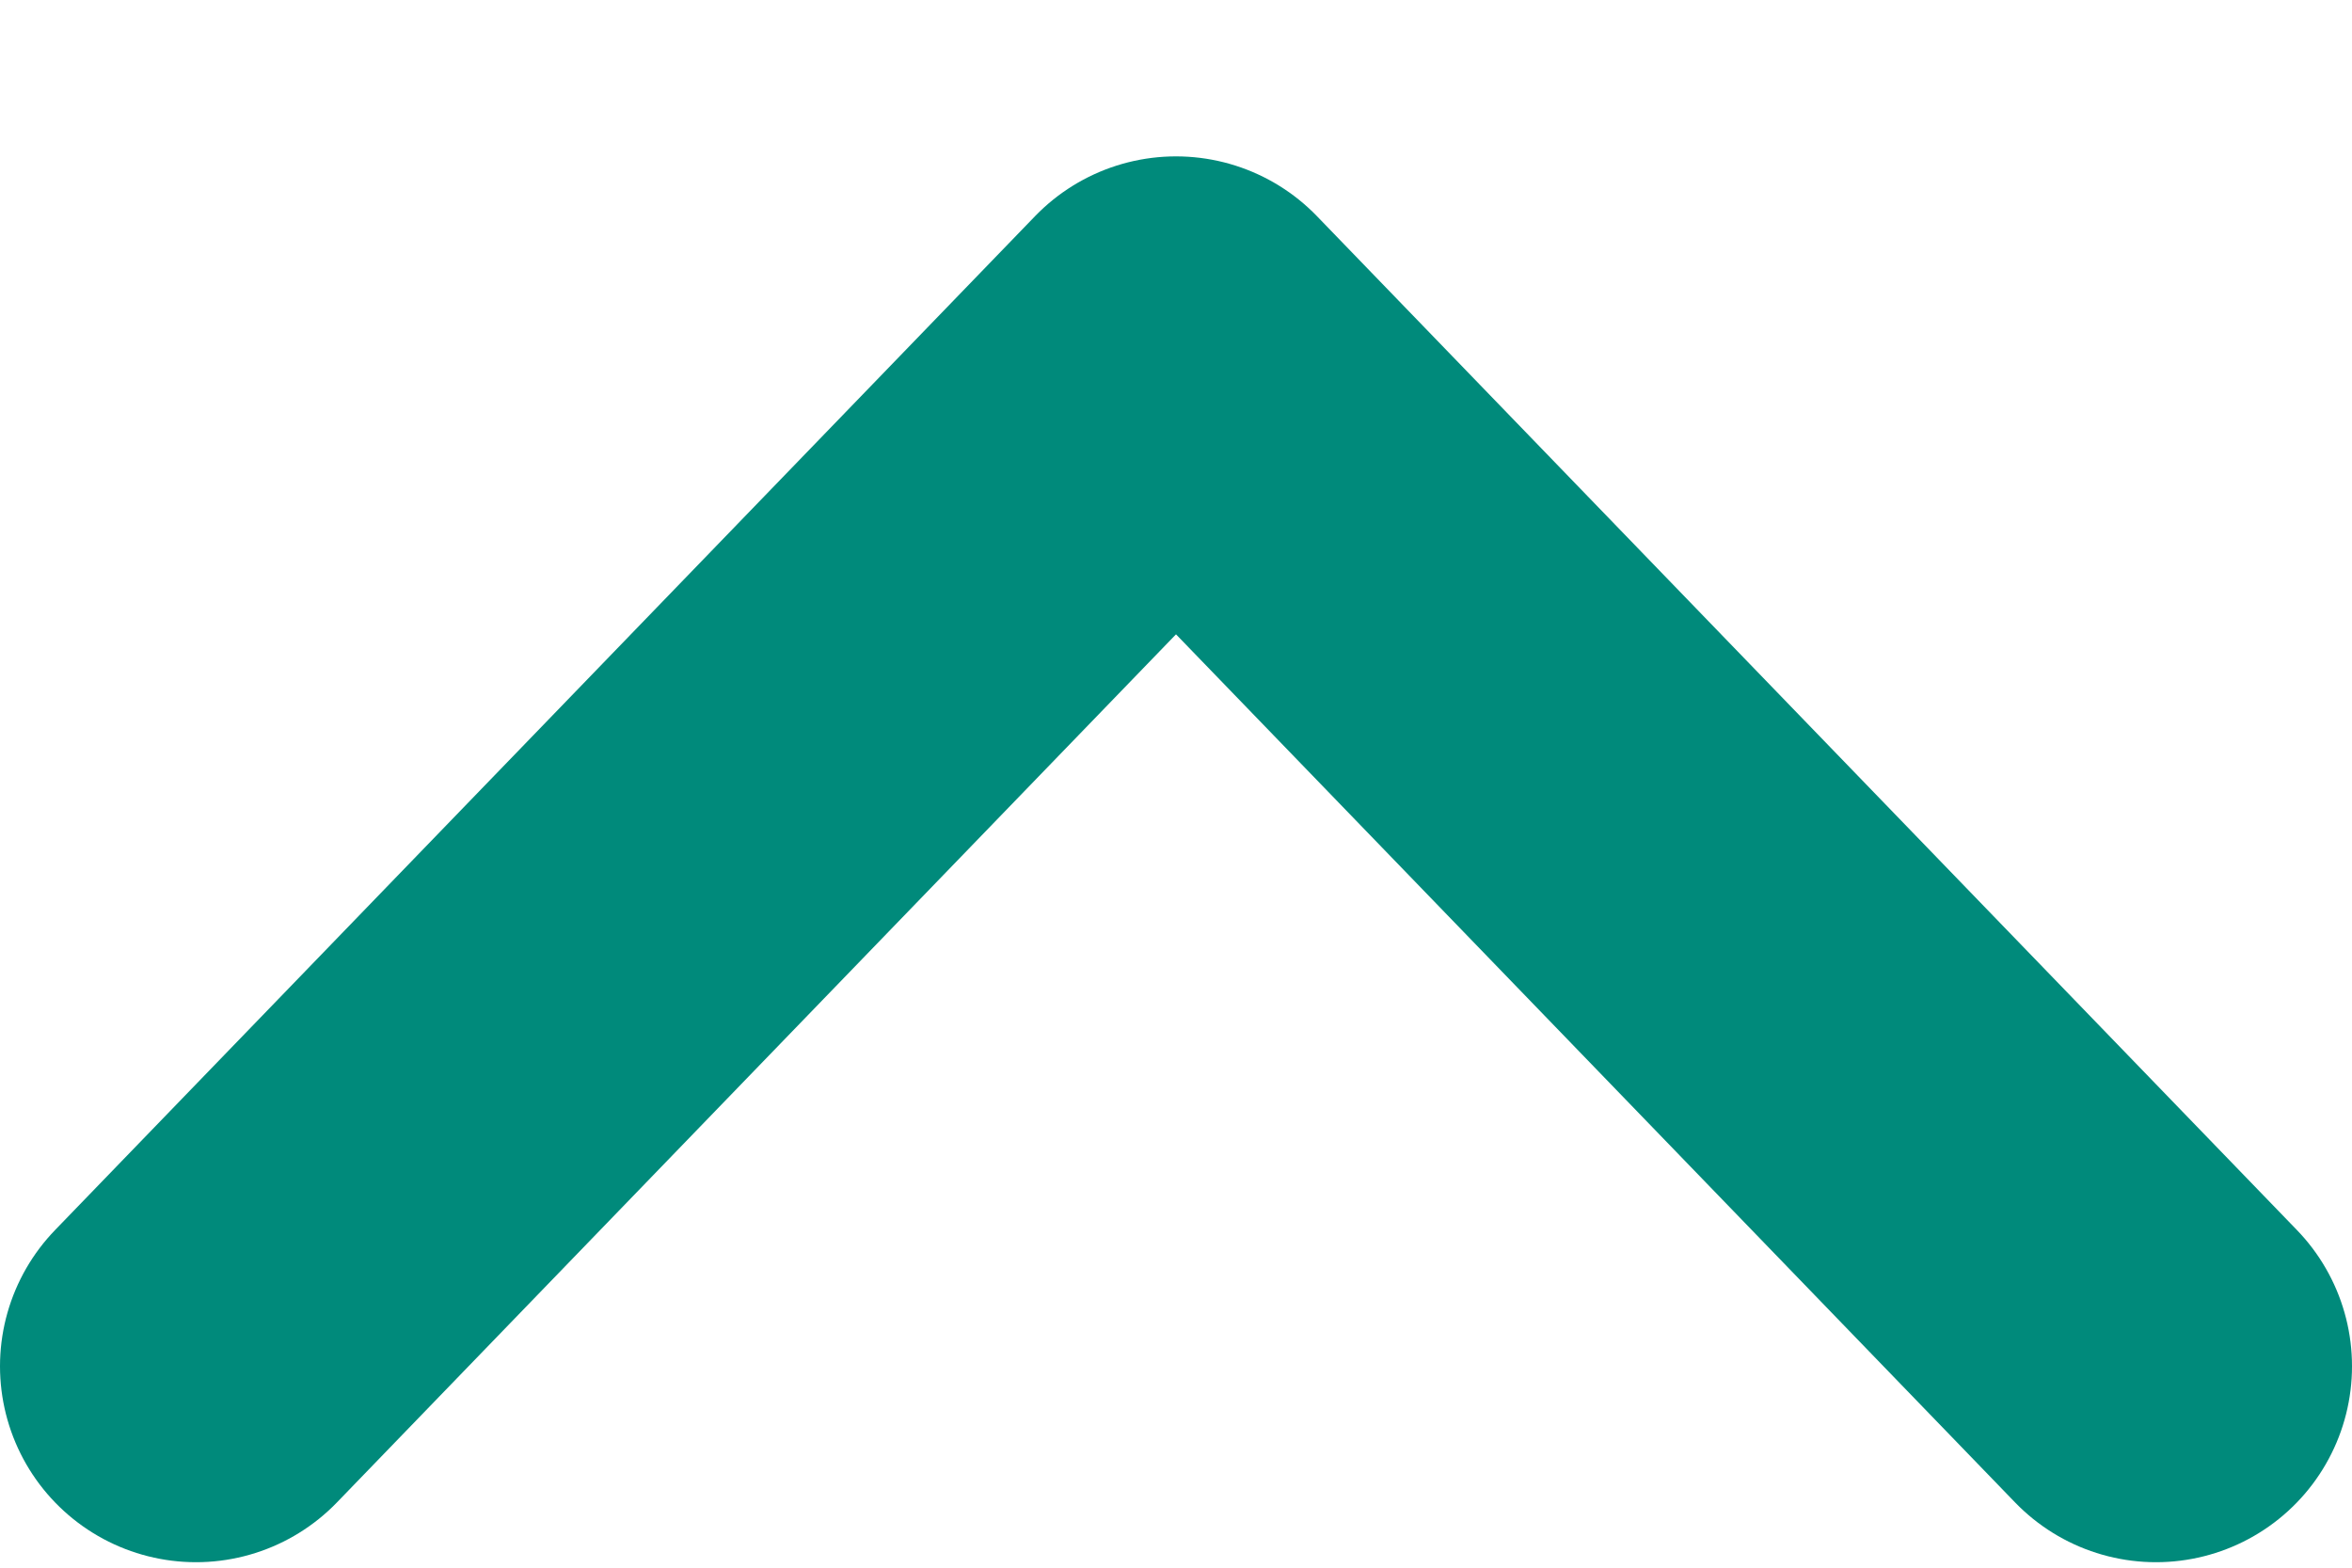
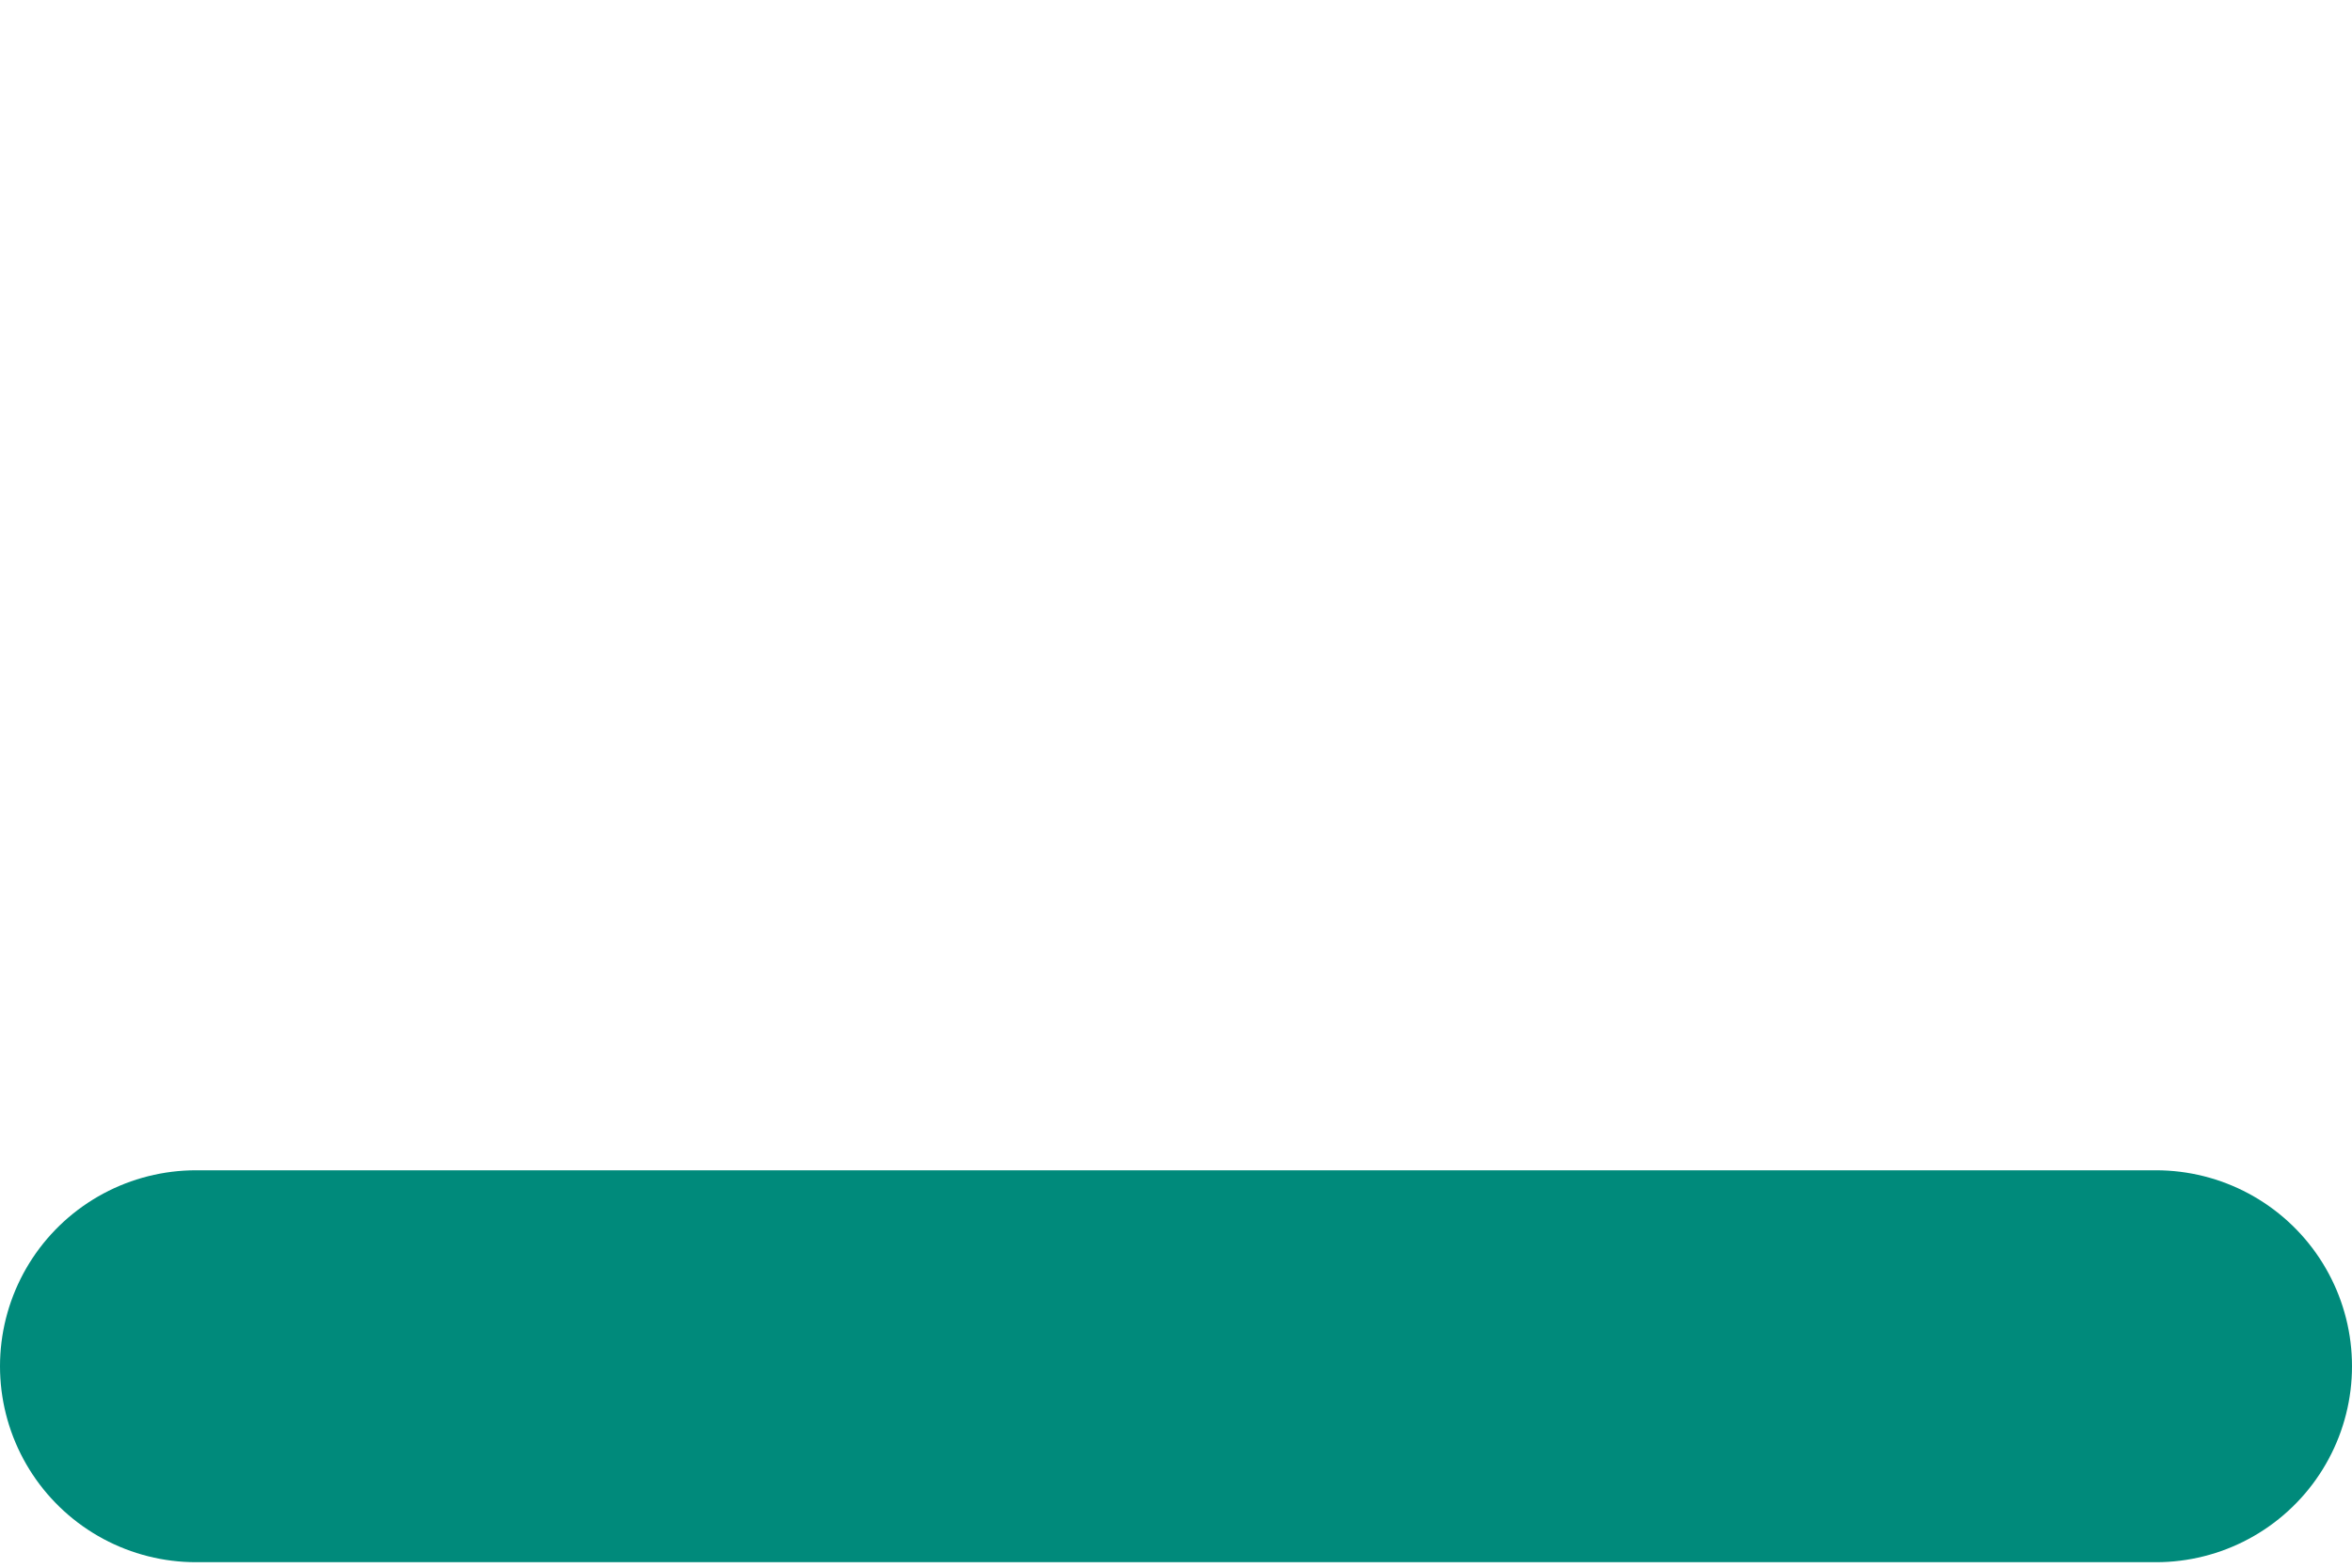
<svg xmlns="http://www.w3.org/2000/svg" width="12" height="8" viewBox="0 0 12 8" fill="none">
-   <path d="M11 6.972L6 1.798L1 6.972" stroke="#008A7B" stroke-width="2" stroke-linecap="round" stroke-linejoin="round" />
+   <path d="M11 6.972L1 6.972" stroke="#008A7B" stroke-width="2" stroke-linecap="round" stroke-linejoin="round" />
</svg>